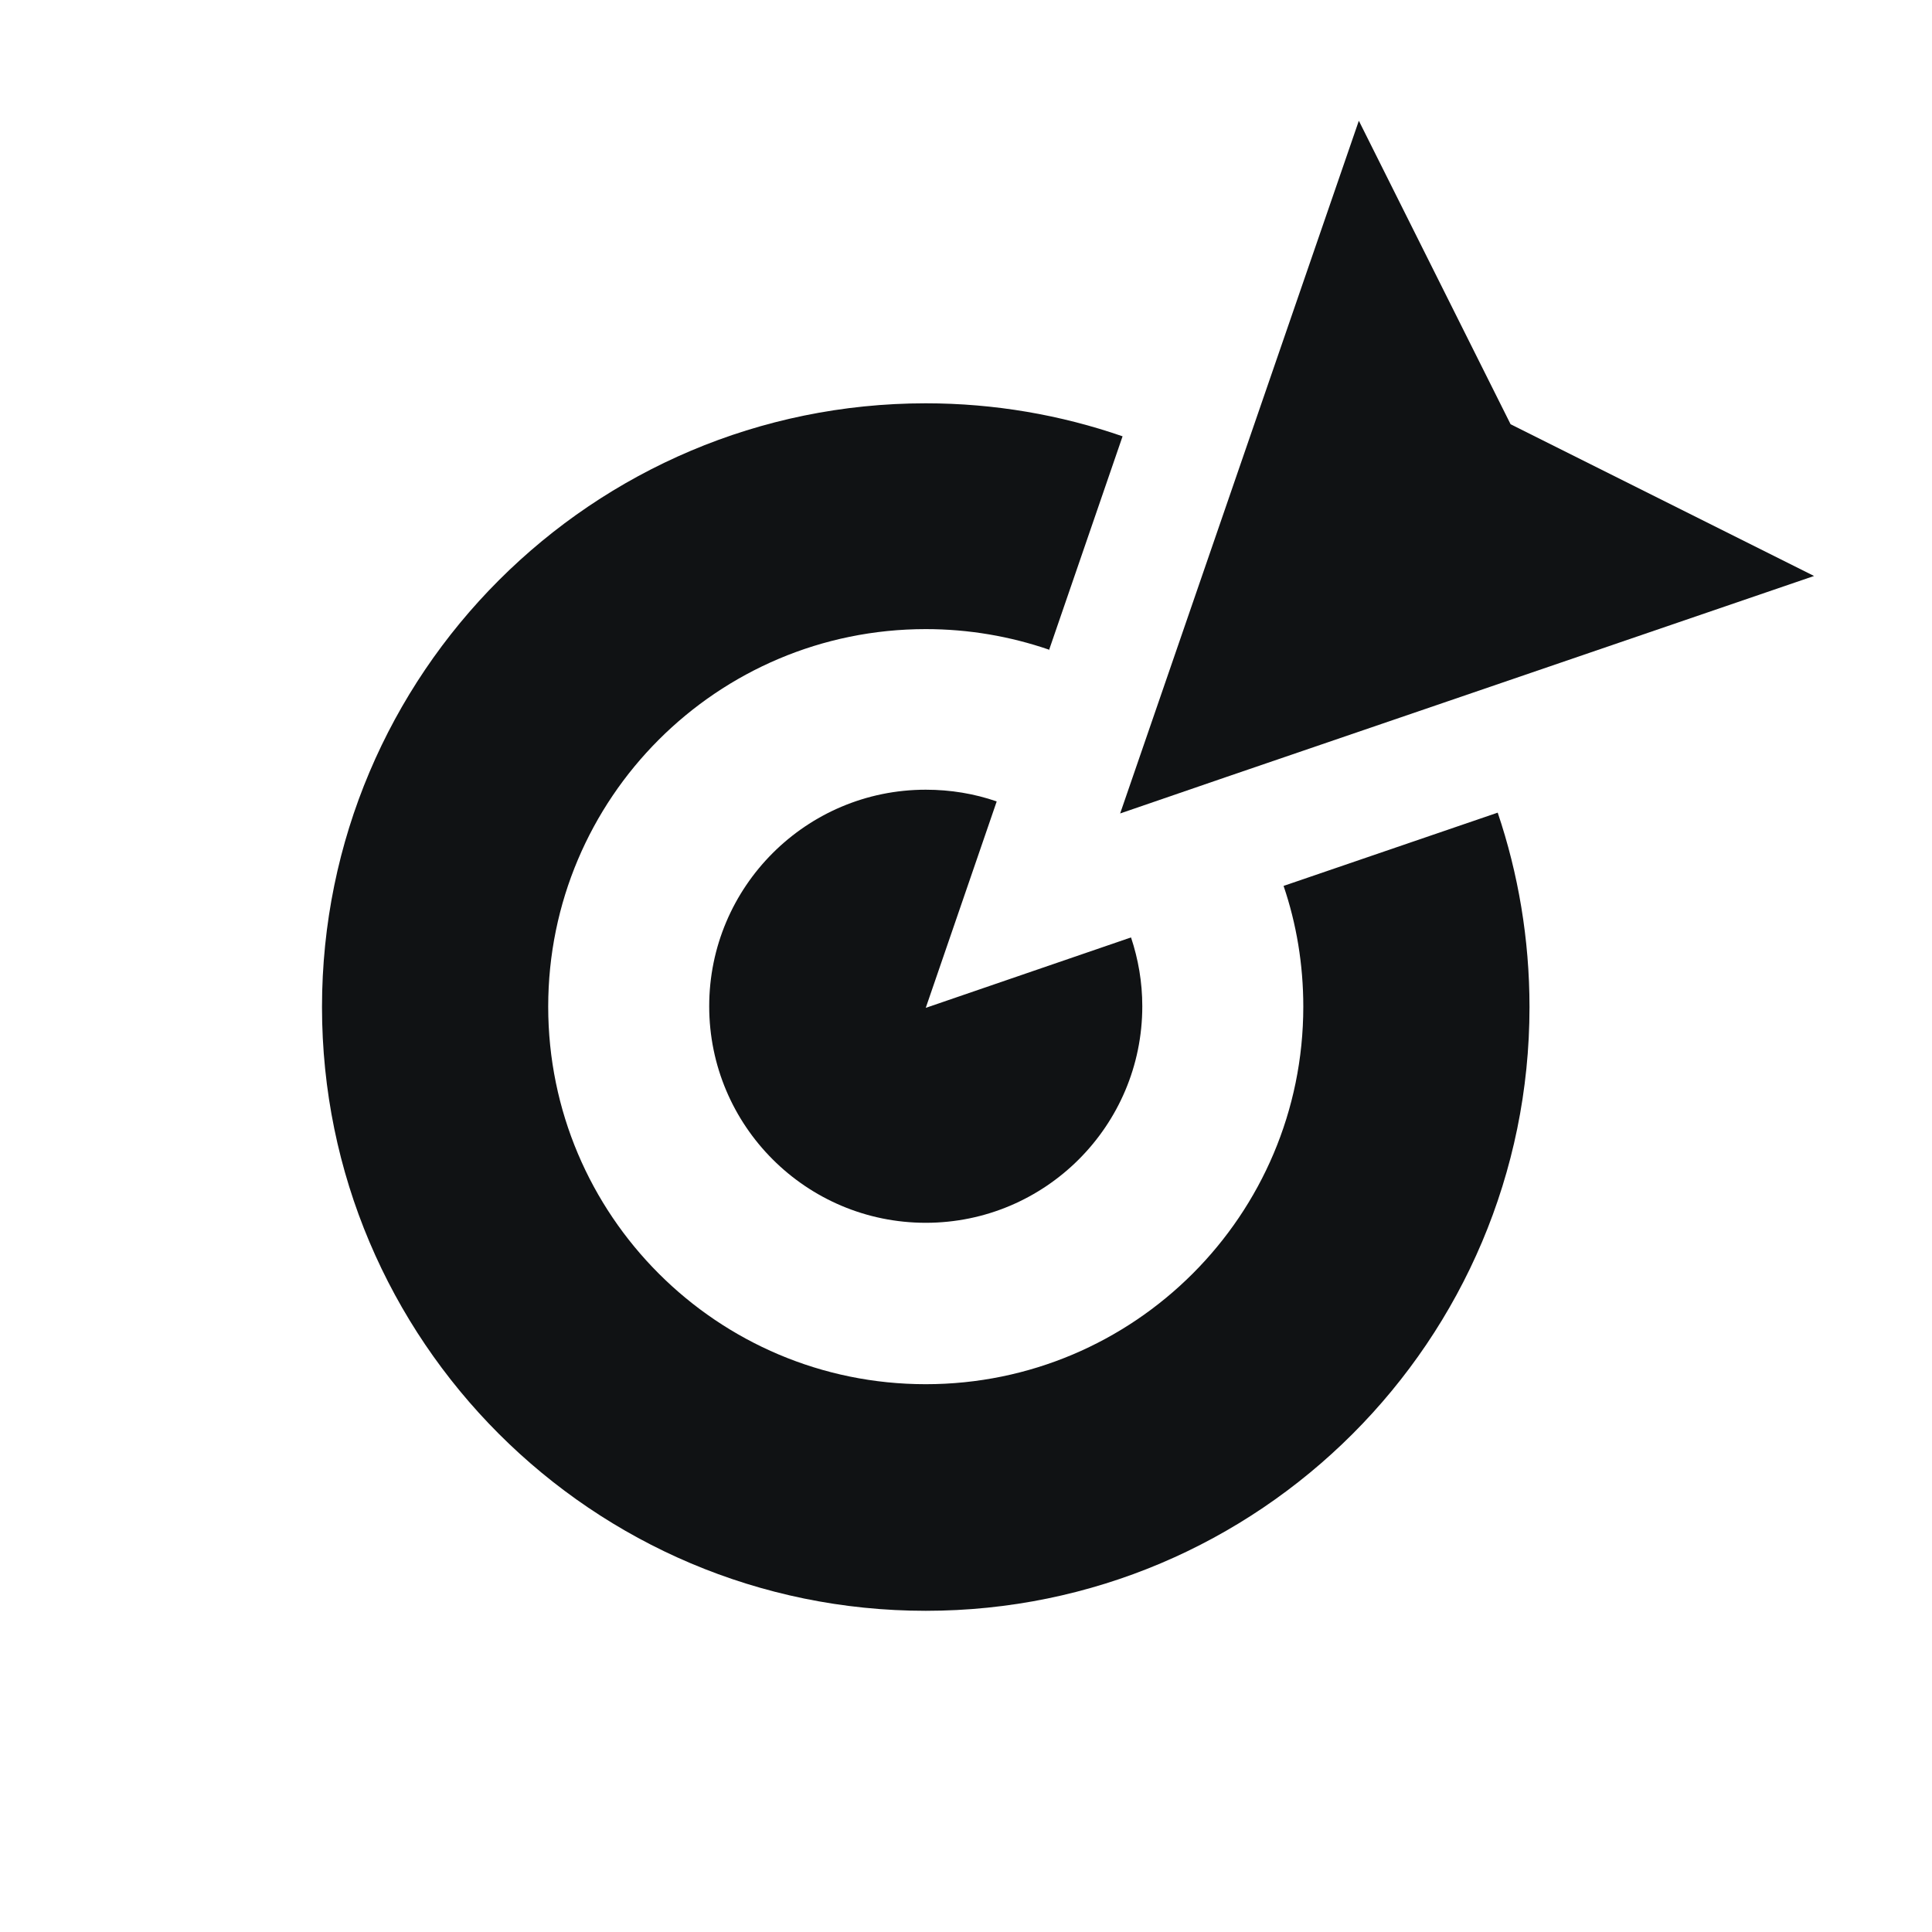
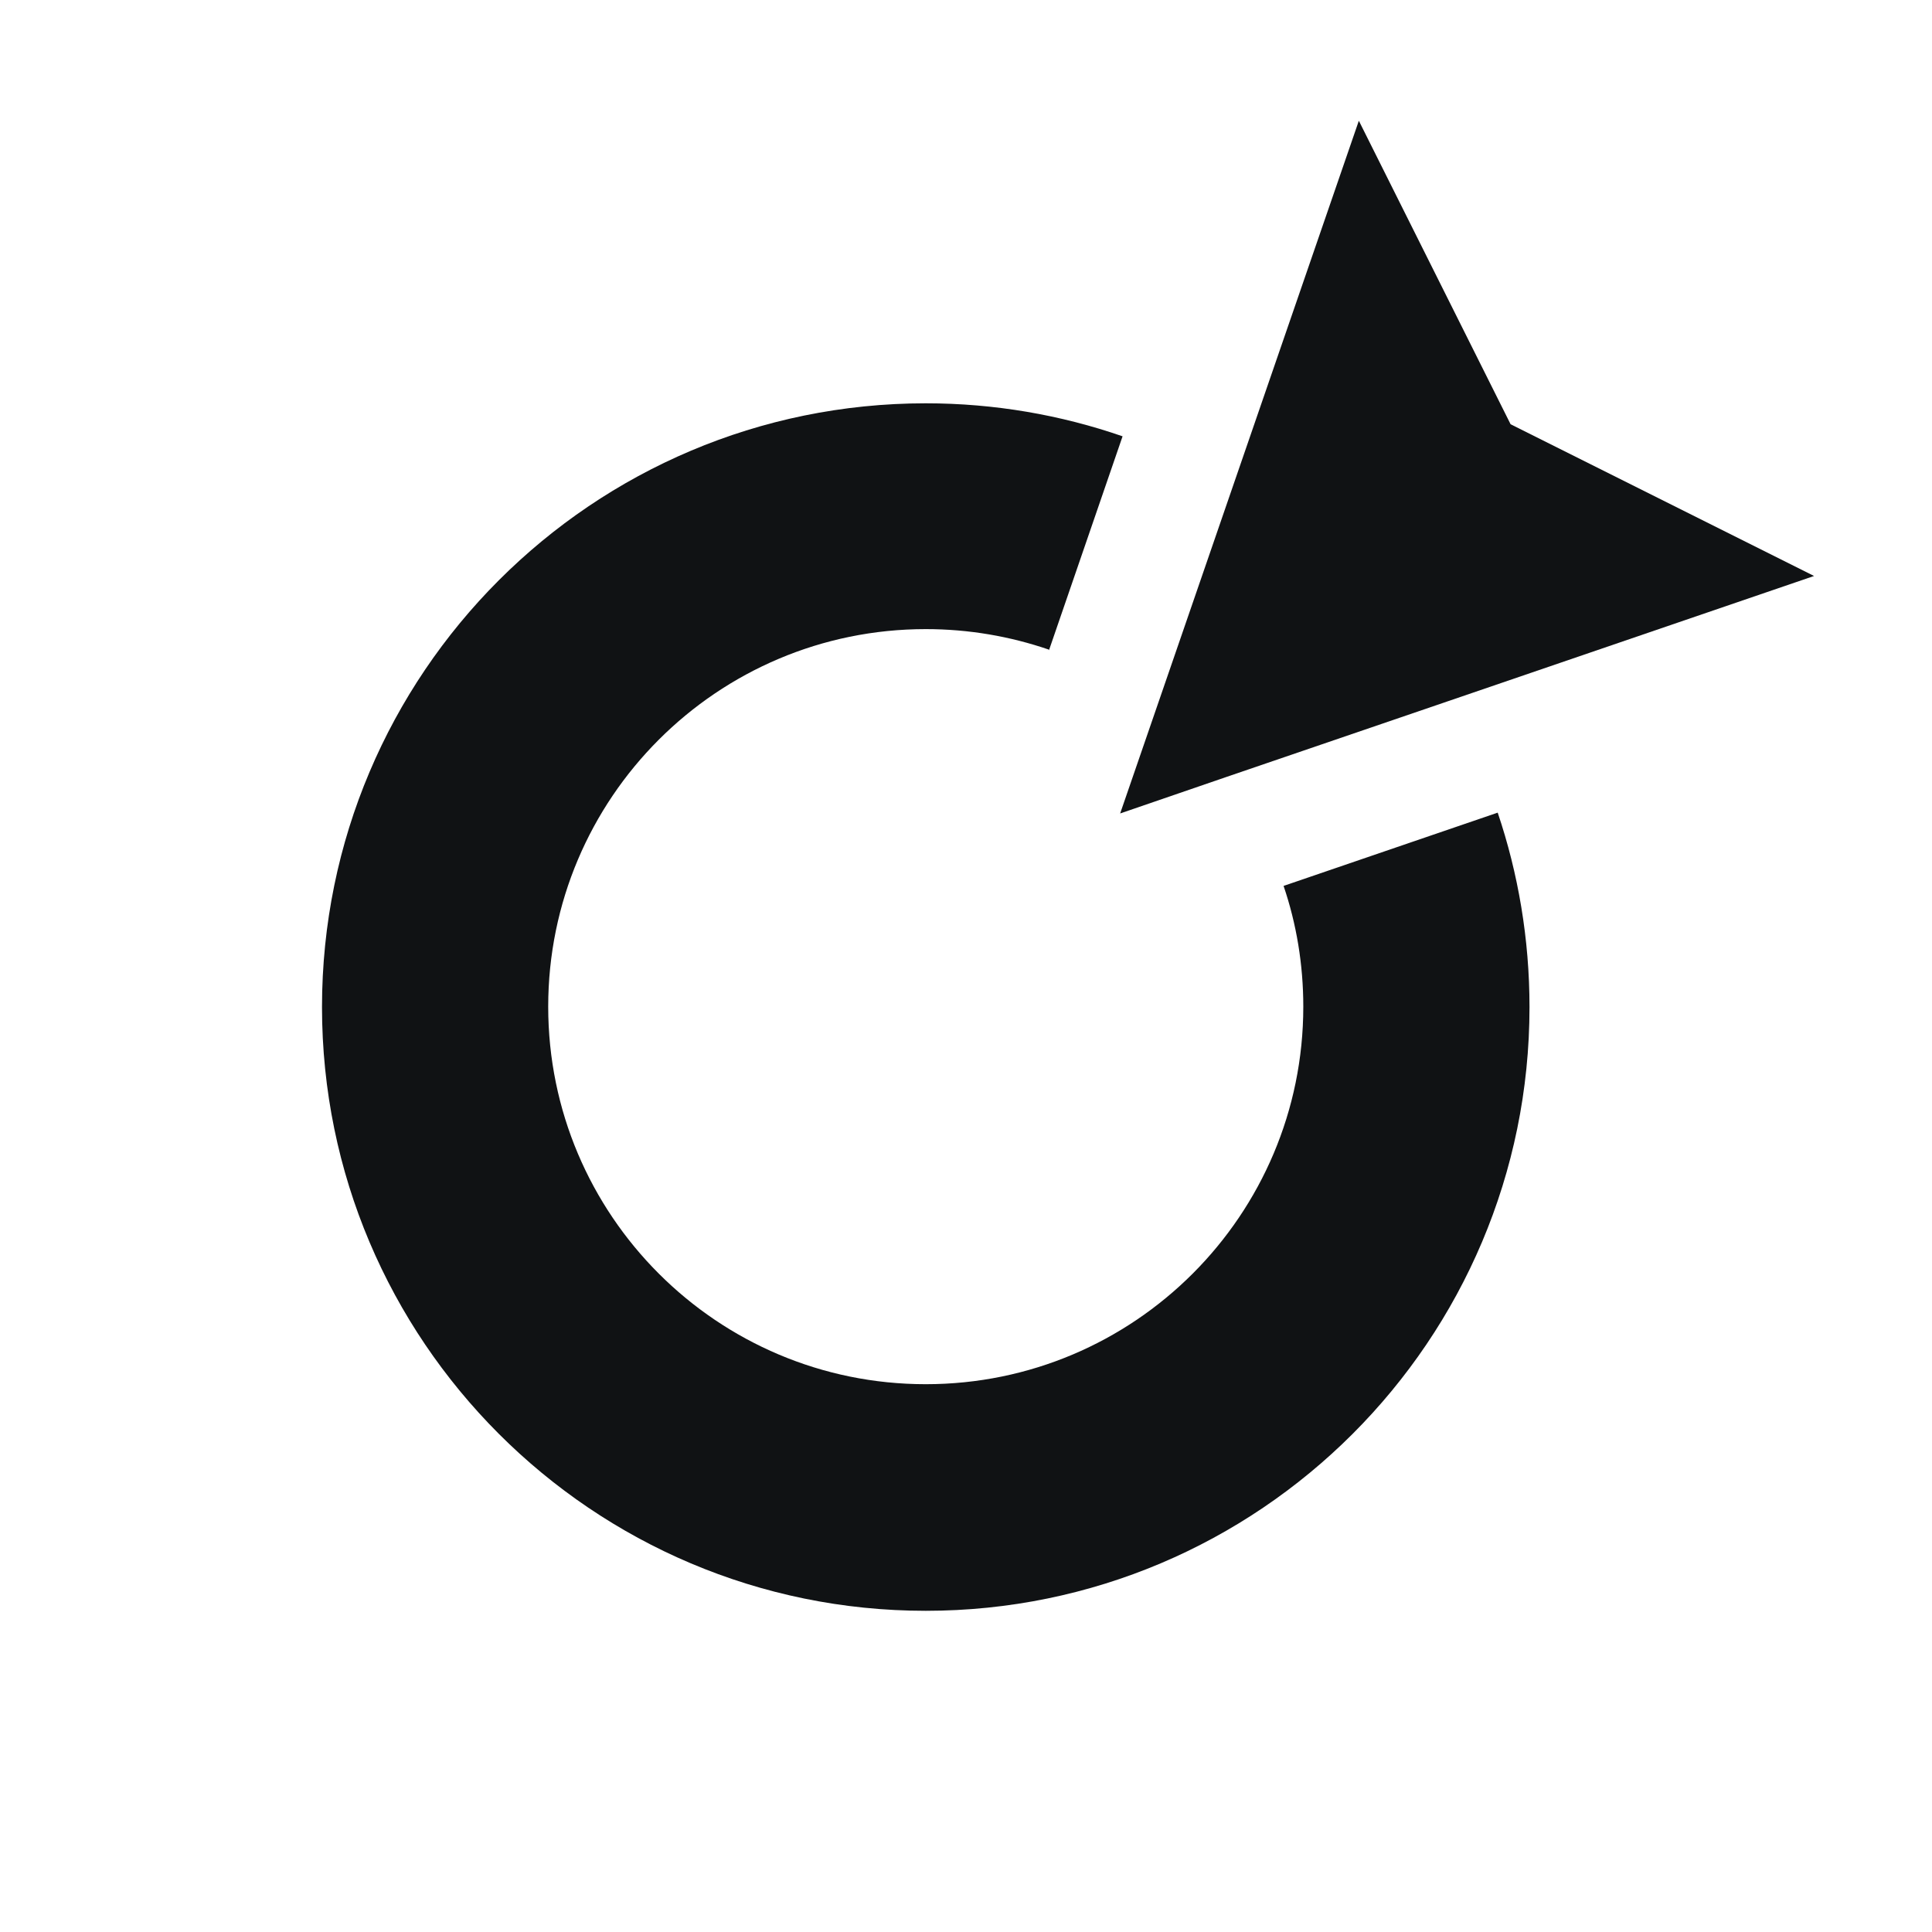
<svg xmlns="http://www.w3.org/2000/svg" id="Icons" viewBox="0 0 48 48">
  <defs>
    <style>.cls-1{clip-path:url(#clippath);}.cls-2{fill:none;}.cls-2,.cls-3{stroke-width:0px;}.cls-3{fill:#101214;}</style>
    <clipPath id="clippath">
      <rect class="cls-2" width="48" height="48" />
    </clipPath>
  </defs>
  <g id="brand-icon_goal-arrow">
    <g class="cls-1">
      <path class="cls-3" d="M35.95,17.43l9.12-3.12-7.54-3.77-3.77-7.54-5.93,17.21,2.62-.9,5.5-1.88Z" />
      <path class="cls-3" d="M26.06,16.14c-.96-.33-1.99-.51-3.06-.51-5.18,0-9.38,4.2-9.38,9.38s4.2,9.38,9.38,9.38,9.38-4.2,9.38-9.38c0-1.05-.17-2.06-.49-3l5.32-1.82c.51,1.51.79,3.14.79,4.83,0,8.28-6.72,15-15,15s-15-6.72-15-15,6.72-15,15-15c1.71,0,3.36.29,4.89.82l-1.83,5.32Z" />
-       <path class="cls-3" d="M24.76,19.92l-1.76,5.12,5.1-1.75c.18.54.28,1.11.28,1.71,0,2.97-2.41,5.38-5.38,5.38s-5.38-2.41-5.38-5.38,2.41-5.38,5.38-5.38c.62,0,1.21.1,1.76.29Z" />
    </g>
  </g>
</svg>